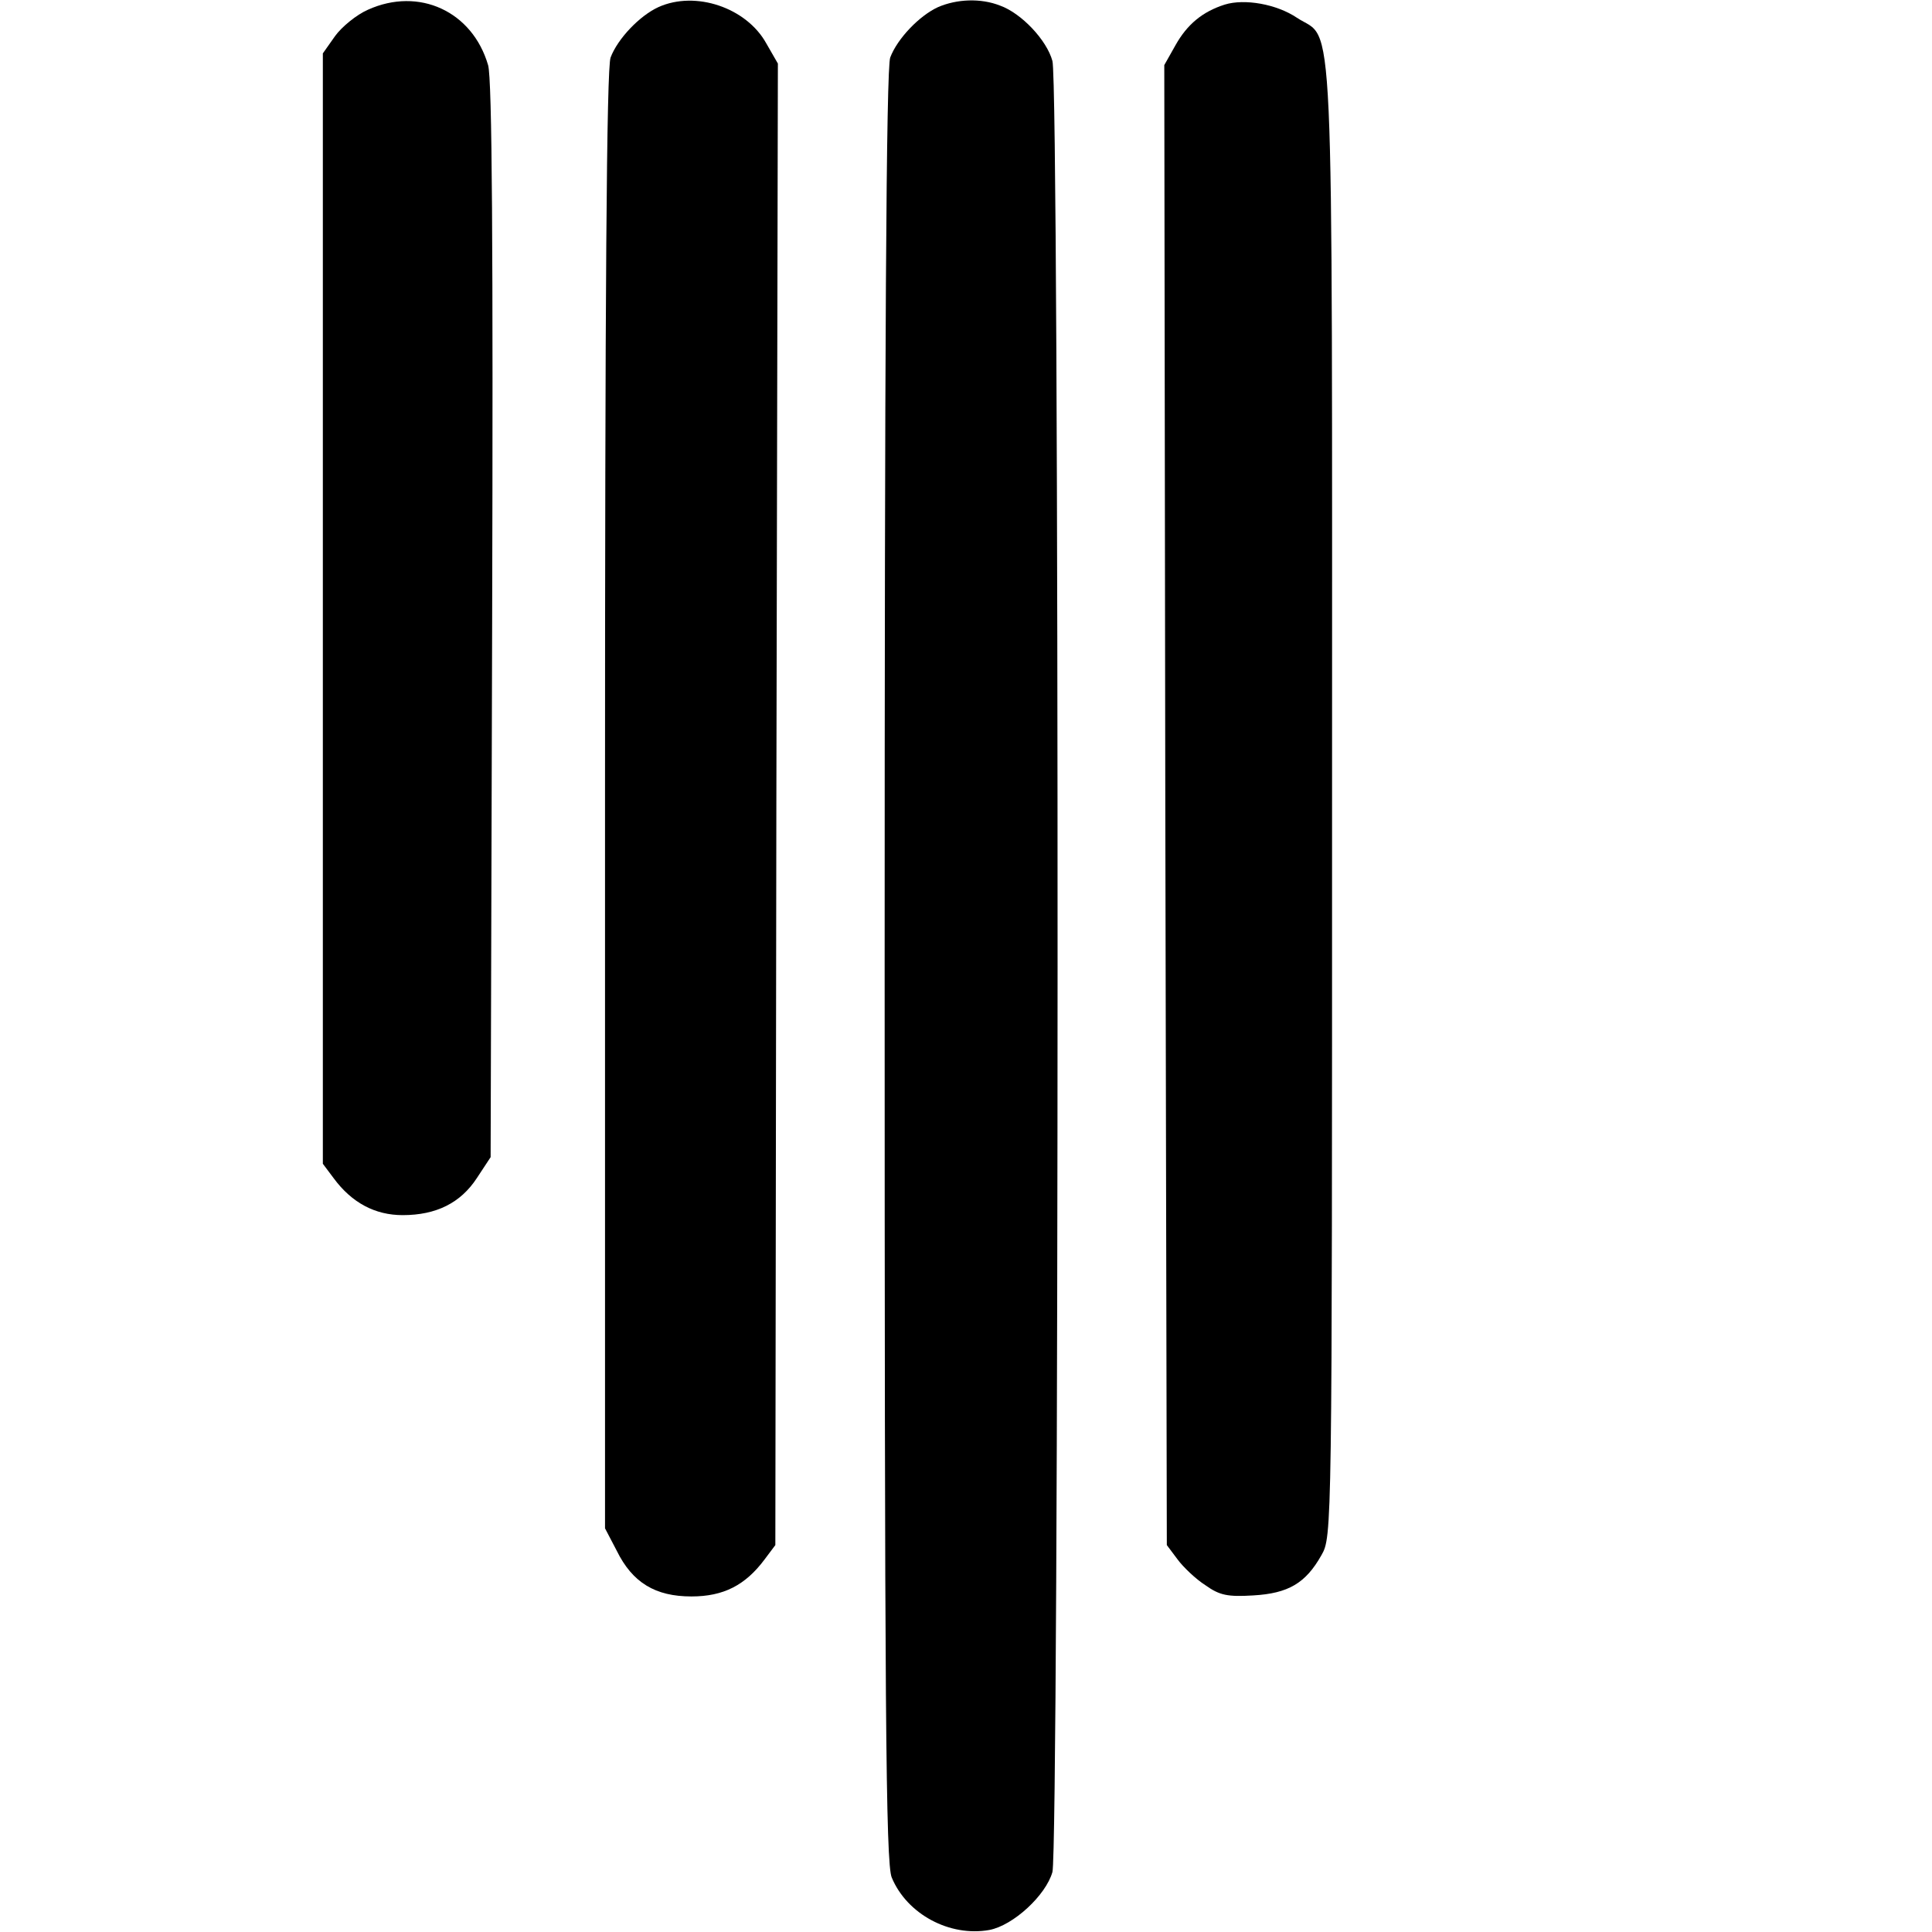
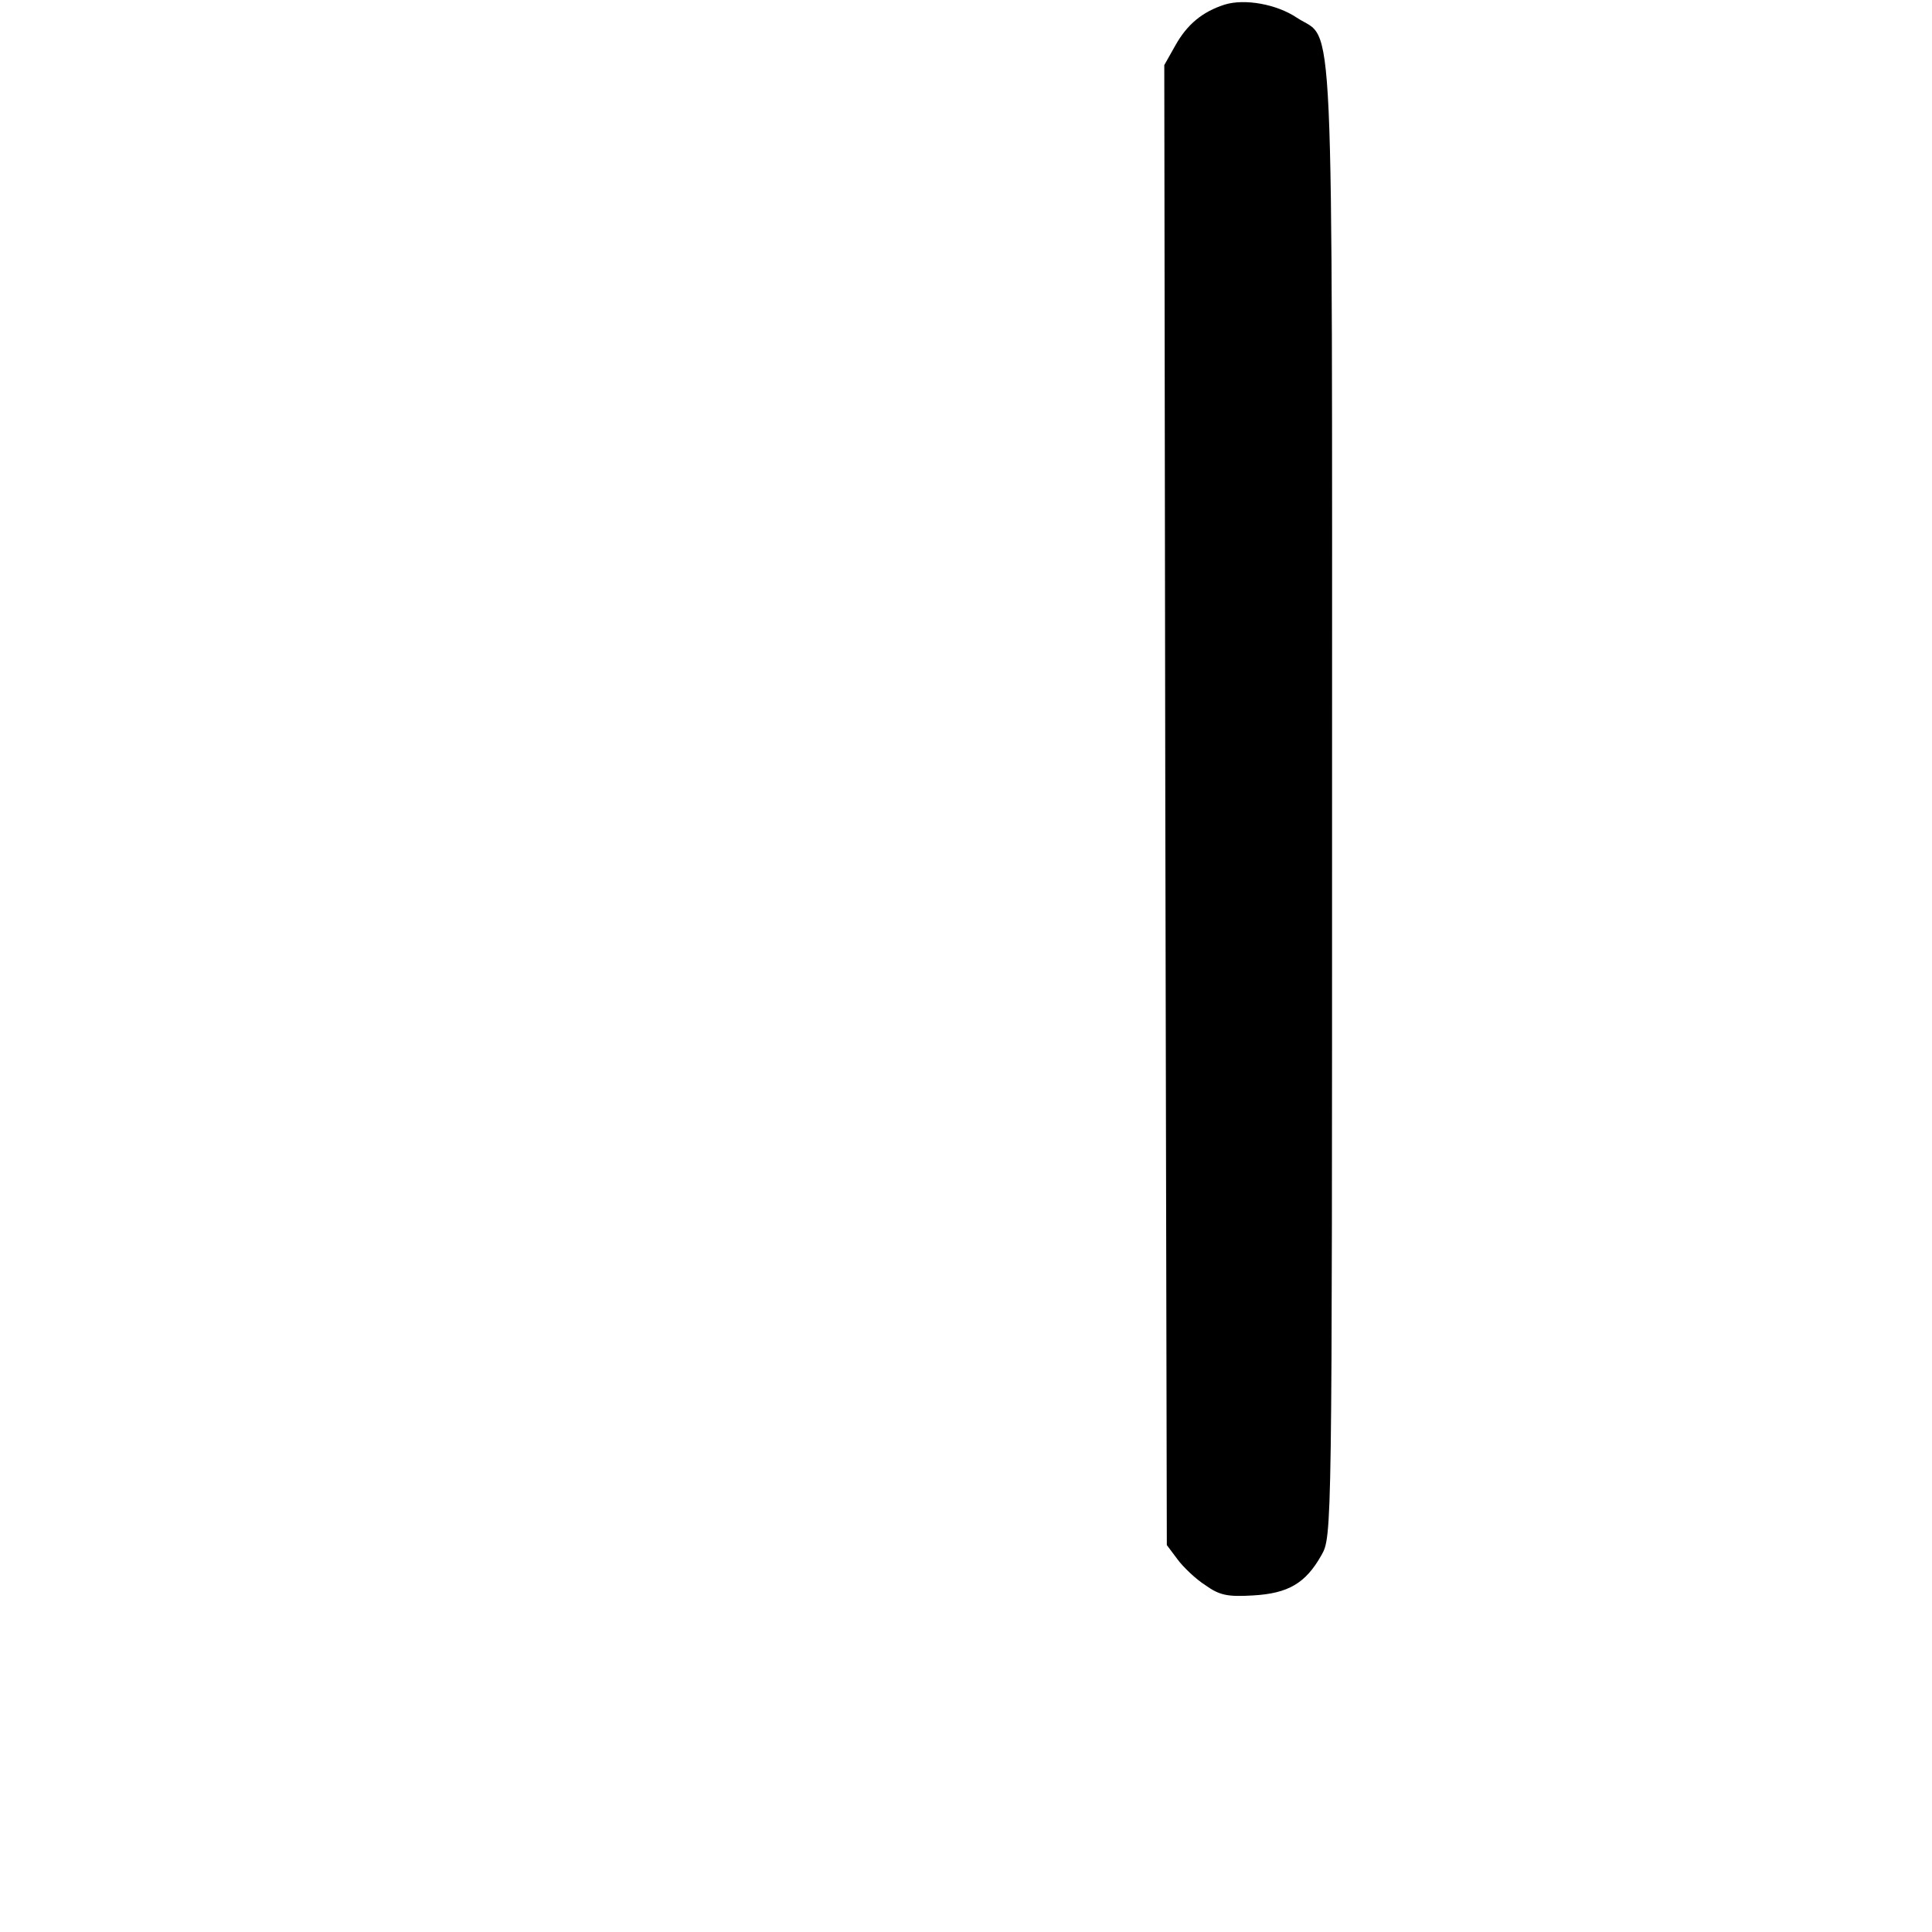
<svg xmlns="http://www.w3.org/2000/svg" version="1.0" width="380pt" height="380pt" viewBox="0 0 380 380" preserveAspectRatio="xMidYMid meet">
  <g transform="translate(0,380) scale(0.1,-0.1)" fill="#000000" stroke="none">
-     <path d="M724 3781 c-23 -10 -52 -34 -65 -52 l-24 -34 0 -1092 0 -1092 21 -28 c36 -49 82 -73 136 -73 66 0 114 24 146 73 l27 41 3 1055 c2 733 0 1067 -8 1093 -31 106 -136 154 -236 109z" />
-     <path d="M1295 3786 c-37 -17 -80 -62 -94 -99 -8 -20 -11 -473 -11 -1461 l0 -1432 23 -44 c31 -63 76 -90 147 -90 63 0 106 22 144 73 l21 28 2 1457 3 1457 -23 40 c-39 70 -139 104 -212 71z" />
-     <path d="M1845 3786 c-37 -17 -80 -62 -94 -99 -8 -20 -11 -569 -11 -1788 0 -1455 2 -1765 14 -1792 30 -72 114 -117 192 -103 47 9 111 68 124 114 13 50 14 3513 0 3562 -11 41 -61 94 -103 109 -38 15 -85 13 -122 -3z" />
    <path d="M2409 3791 c-44 -14 -74 -39 -97 -80 l-22 -39 2 -1455 3 -1456 21 -28 c11 -15 36 -39 55 -51 28 -20 44 -23 94 -20 69 4 103 24 134 79 21 37 21 39 21 1484 0 1613 5 1491 -69 1540 -40 27 -103 38 -142 26z" />
  </g>
</svg>